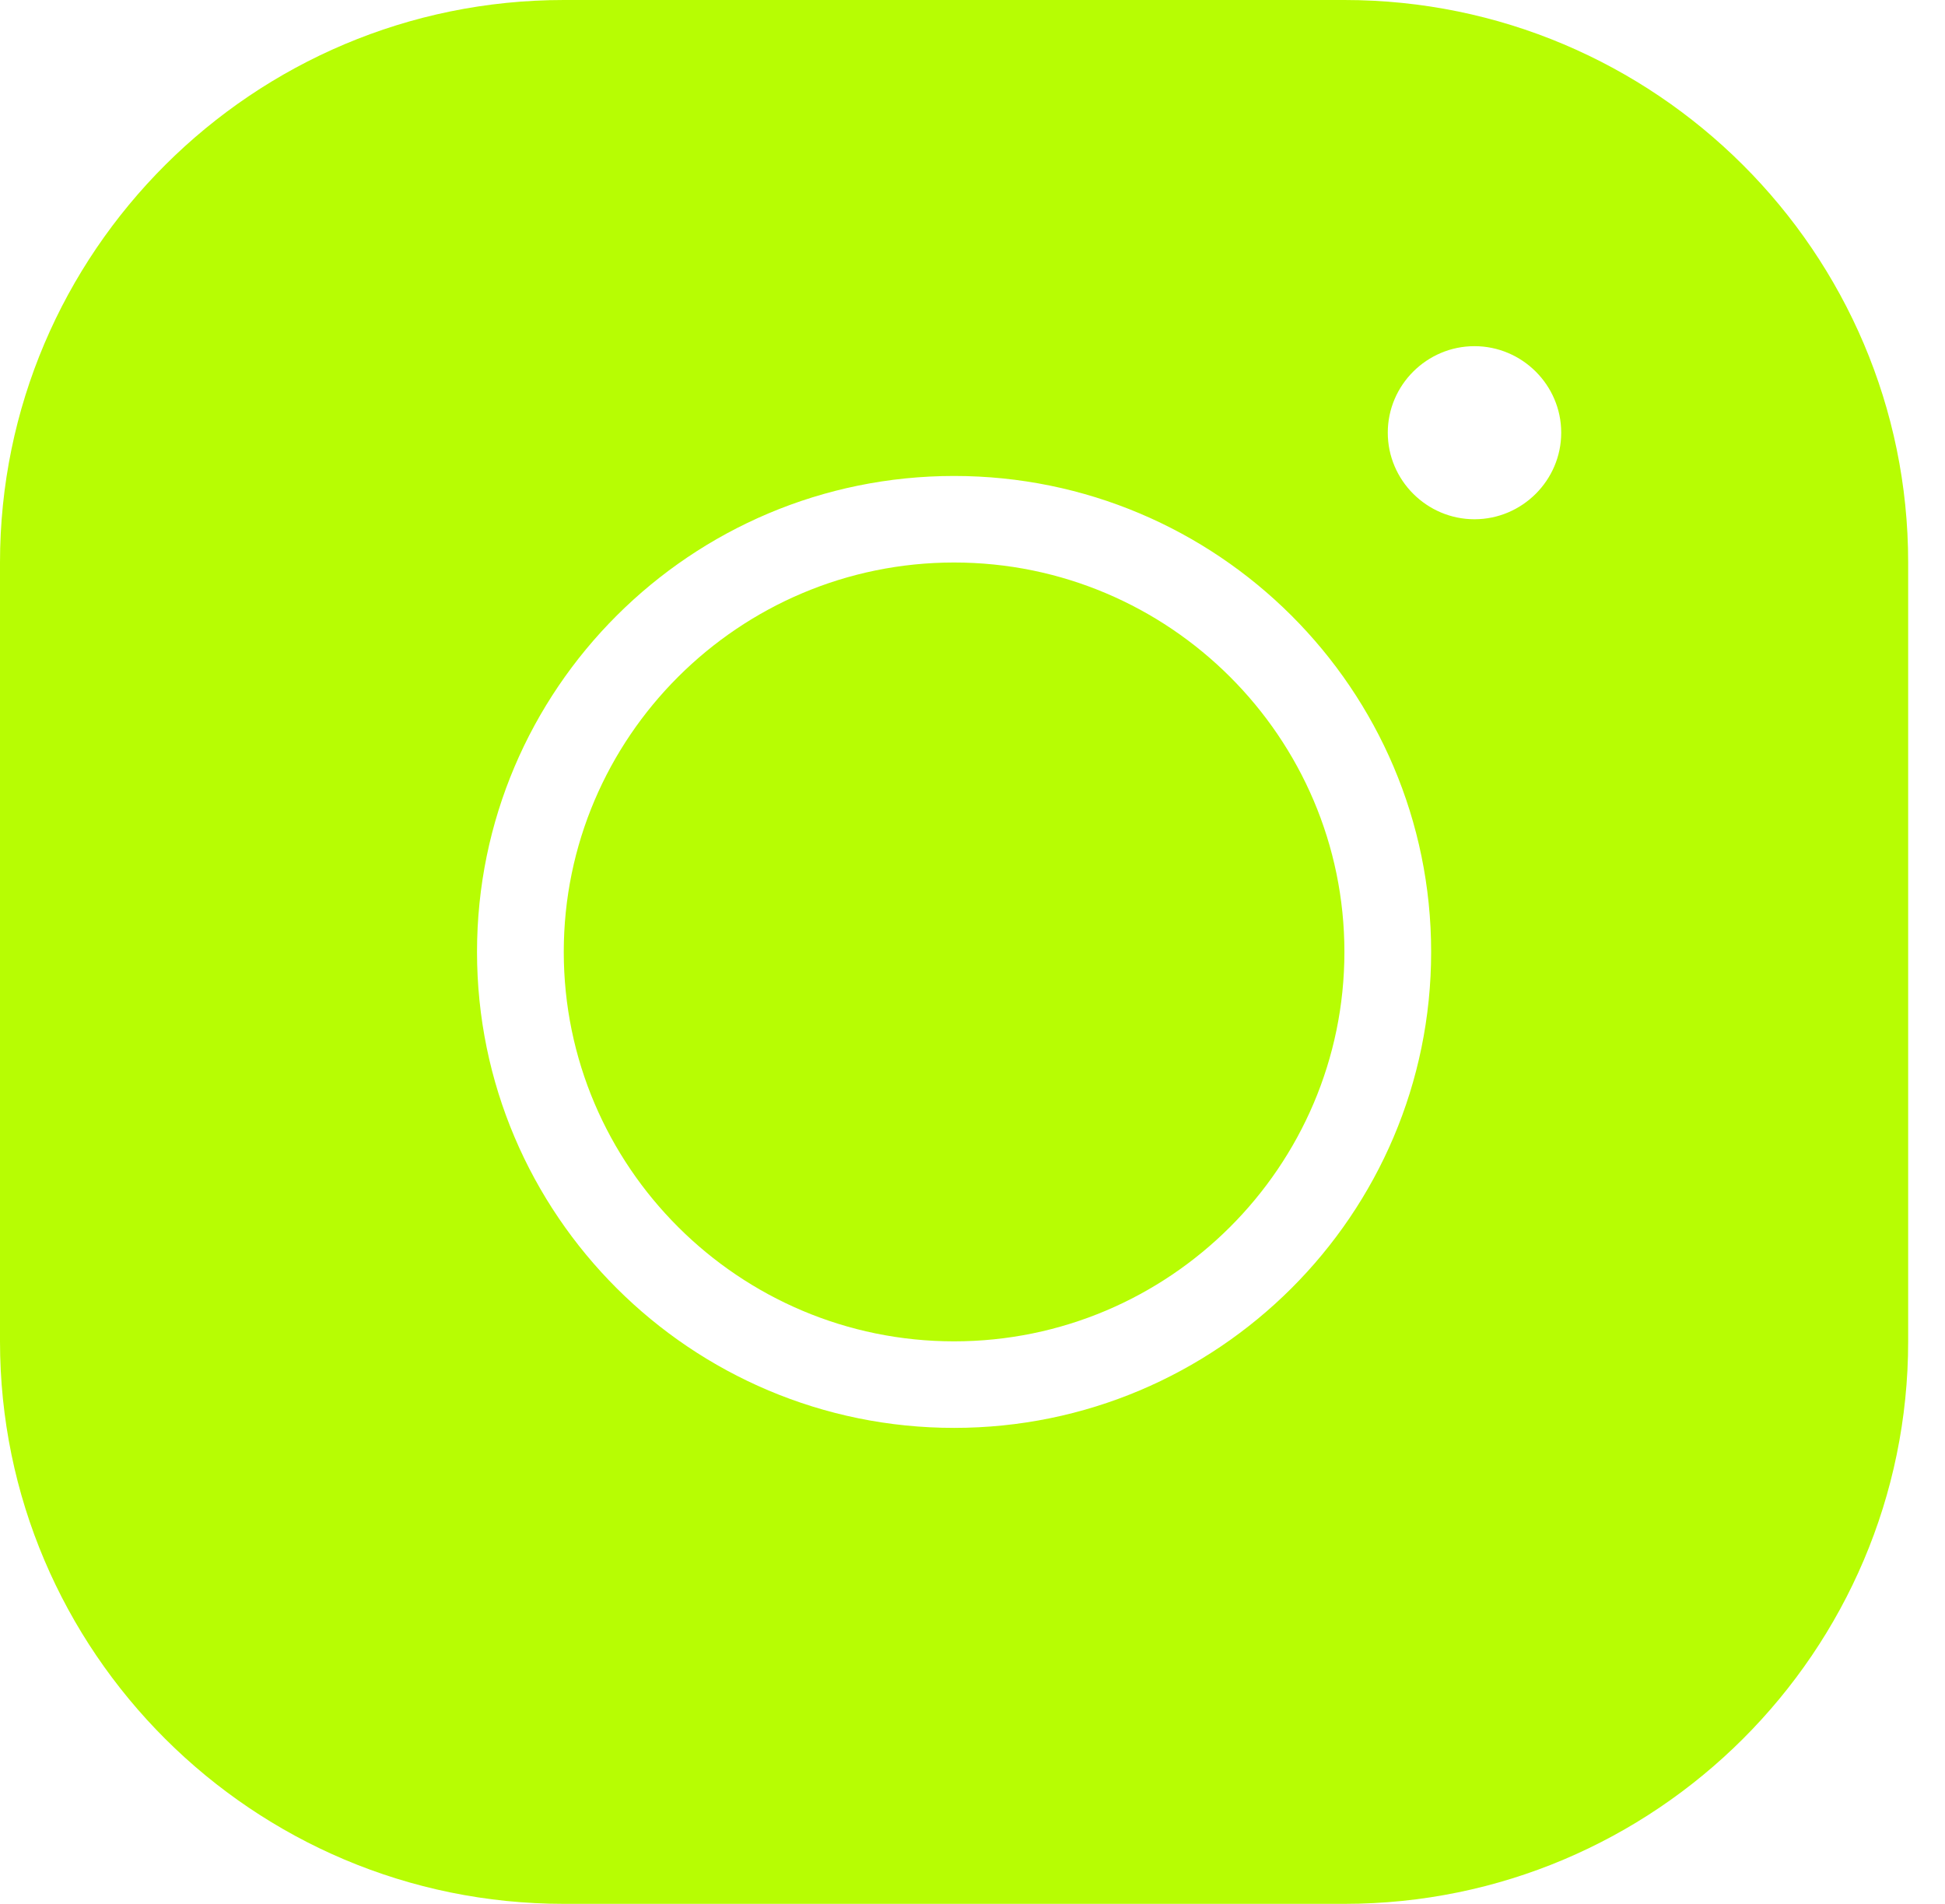
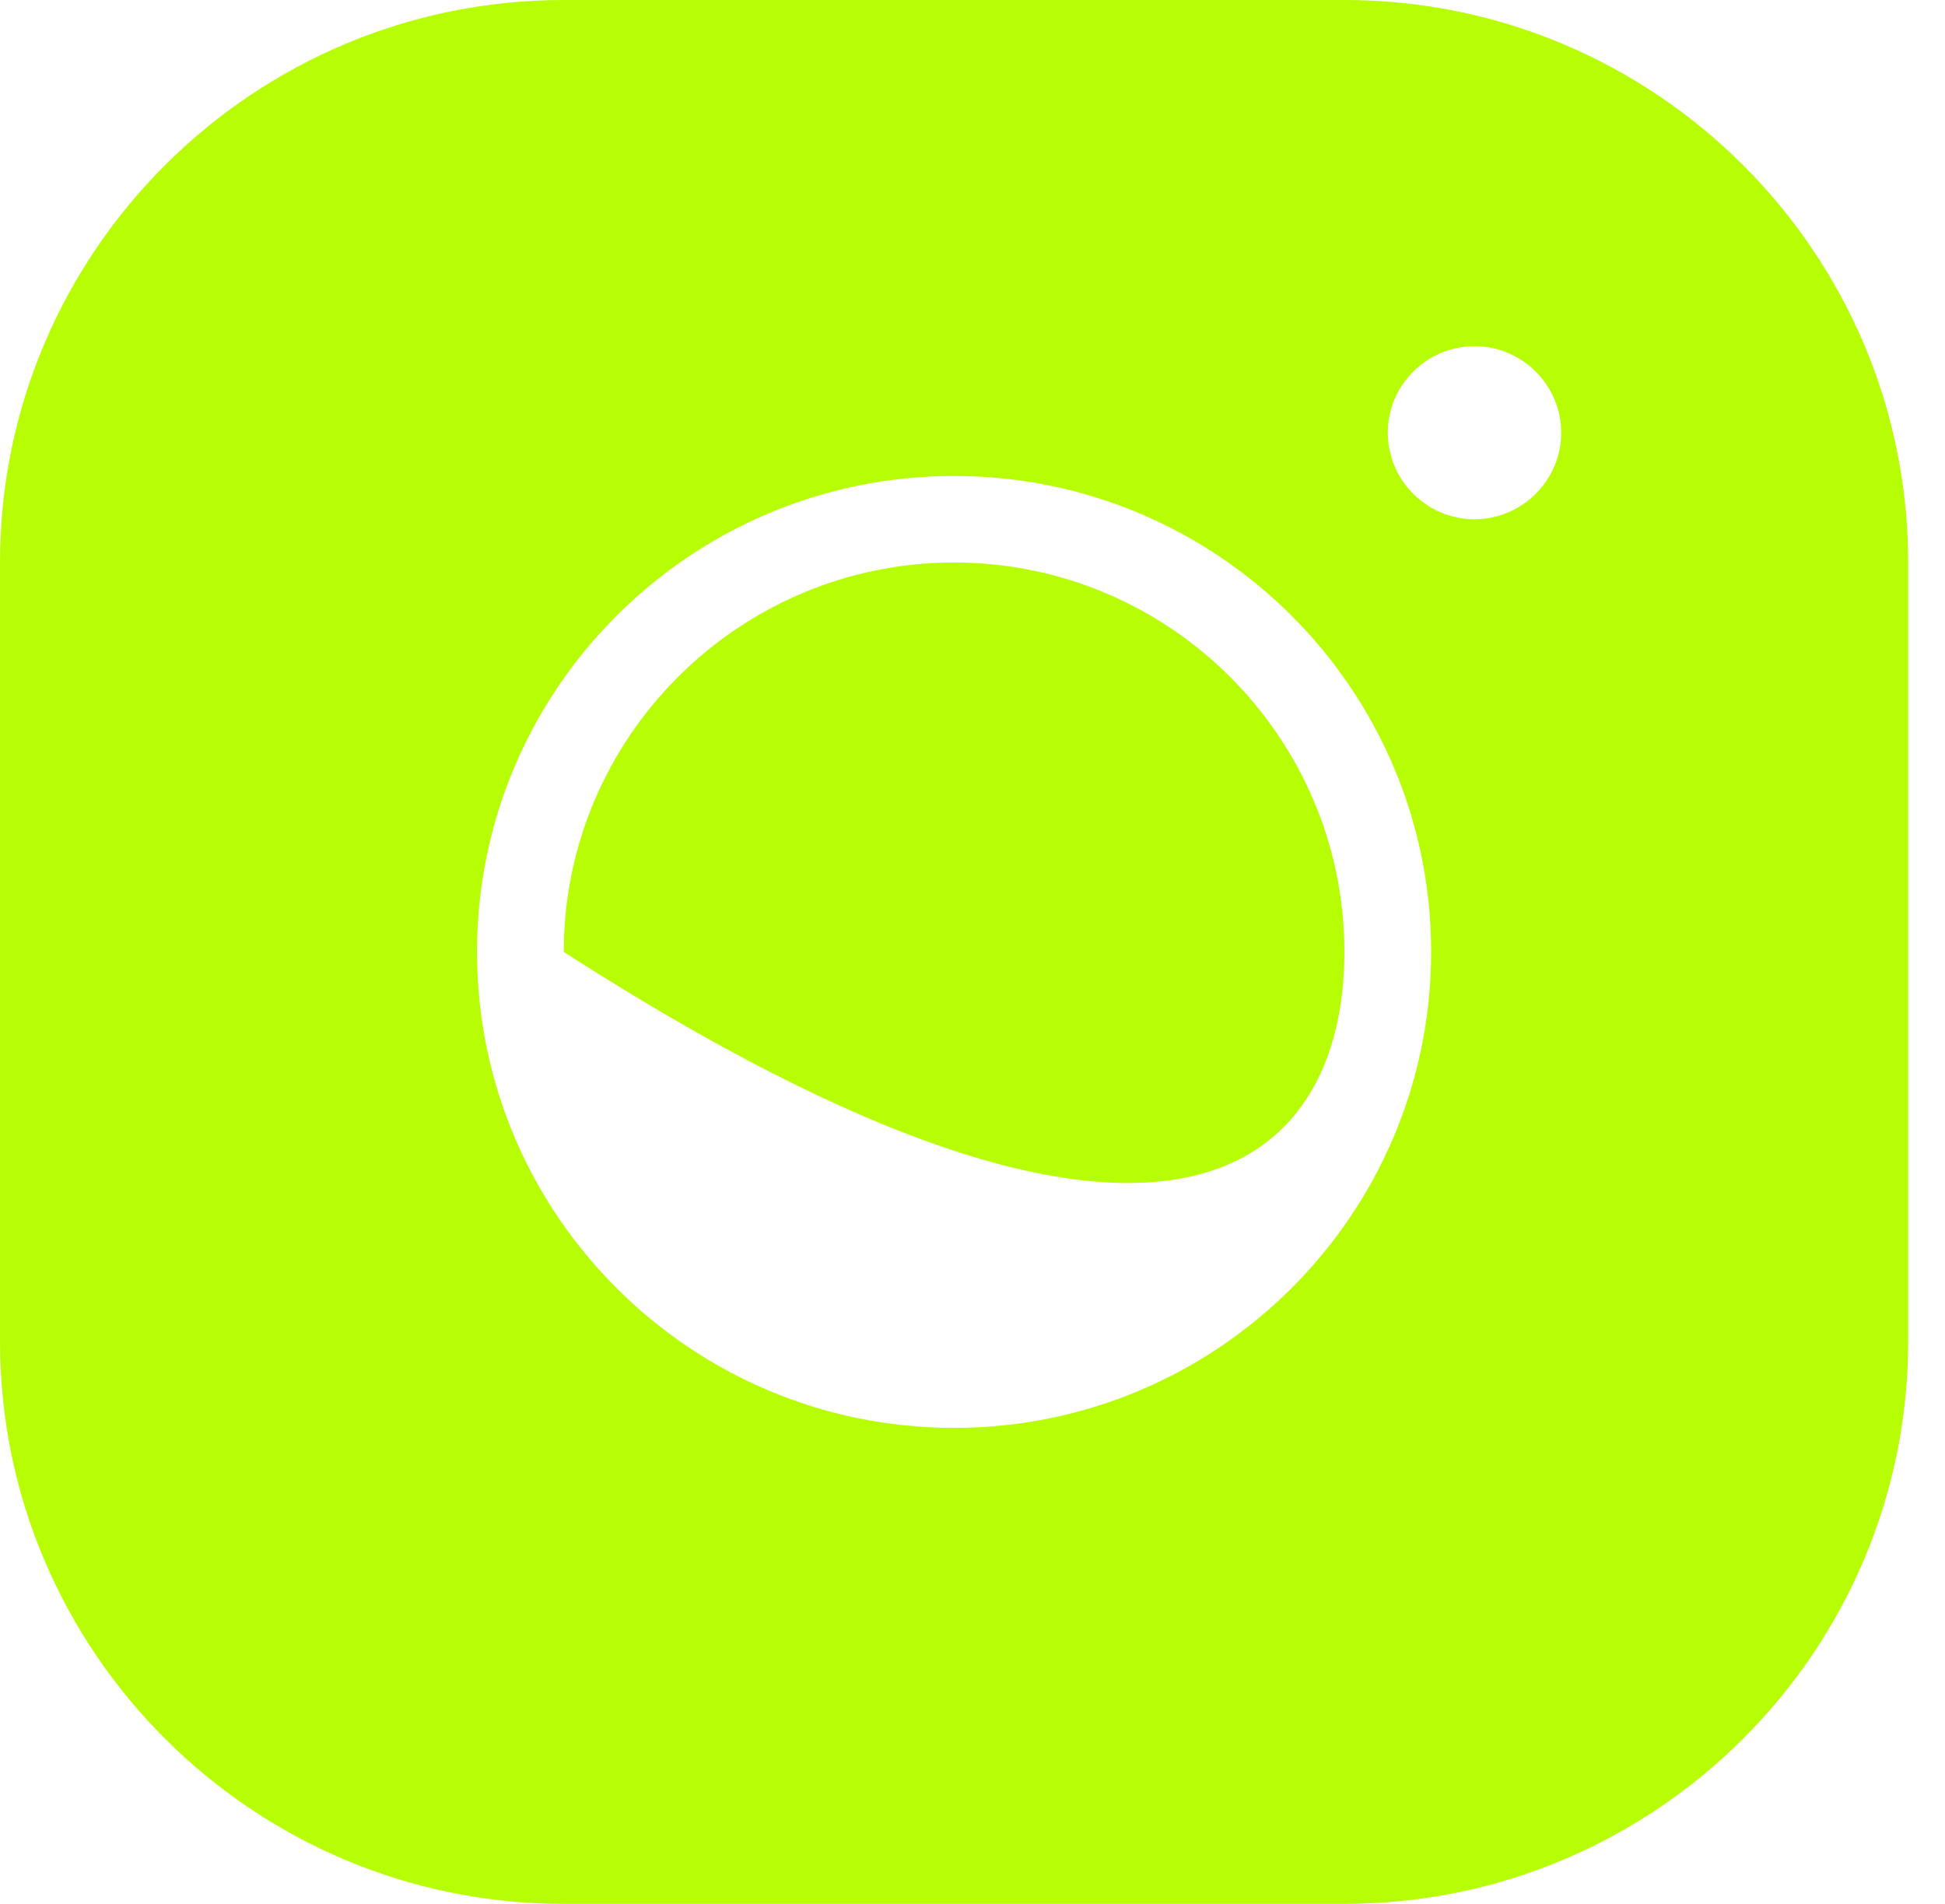
<svg xmlns="http://www.w3.org/2000/svg" width="47" height="46" viewBox="0 0 47 46" fill="none">
-   <path d="M13.623 0C6.11 0 0 6.095 0 13.591V32.409C0 39.905 6.11 46 13.623 46H32.487C40 46 46.11 39.905 46.11 32.409V13.591C46.11 6.095 40 0 32.487 0H13.623ZM35.63 8.364C36.783 8.364 37.726 9.305 37.726 10.454C37.726 11.604 36.783 12.546 35.63 12.546C34.478 12.546 33.535 11.604 33.535 10.454C33.535 9.305 34.478 8.364 35.63 8.364ZM23.055 11.5C29.416 11.5 34.583 16.654 34.583 23C34.583 29.346 29.416 34.5 23.055 34.5C16.694 34.5 11.527 29.346 11.527 23C11.527 16.654 16.694 11.5 23.055 11.5ZM23.055 13.591C17.857 13.591 13.623 17.814 13.623 23C13.623 28.186 17.857 32.409 23.055 32.409C28.253 32.409 32.487 28.186 32.487 23C32.487 17.814 28.253 13.591 23.055 13.591Z" fill="#B7FD03" />
+   <path d="M13.623 0C6.11 0 0 6.095 0 13.591V32.409C0 39.905 6.11 46 13.623 46H32.487C40 46 46.11 39.905 46.11 32.409V13.591C46.11 6.095 40 0 32.487 0H13.623ZM35.63 8.364C36.783 8.364 37.726 9.305 37.726 10.454C37.726 11.604 36.783 12.546 35.63 12.546C34.478 12.546 33.535 11.604 33.535 10.454C33.535 9.305 34.478 8.364 35.63 8.364ZM23.055 11.5C29.416 11.5 34.583 16.654 34.583 23C34.583 29.346 29.416 34.5 23.055 34.5C16.694 34.5 11.527 29.346 11.527 23C11.527 16.654 16.694 11.5 23.055 11.5ZM23.055 13.591C17.857 13.591 13.623 17.814 13.623 23C28.253 32.409 32.487 28.186 32.487 23C32.487 17.814 28.253 13.591 23.055 13.591Z" fill="#B7FD03" />
</svg>